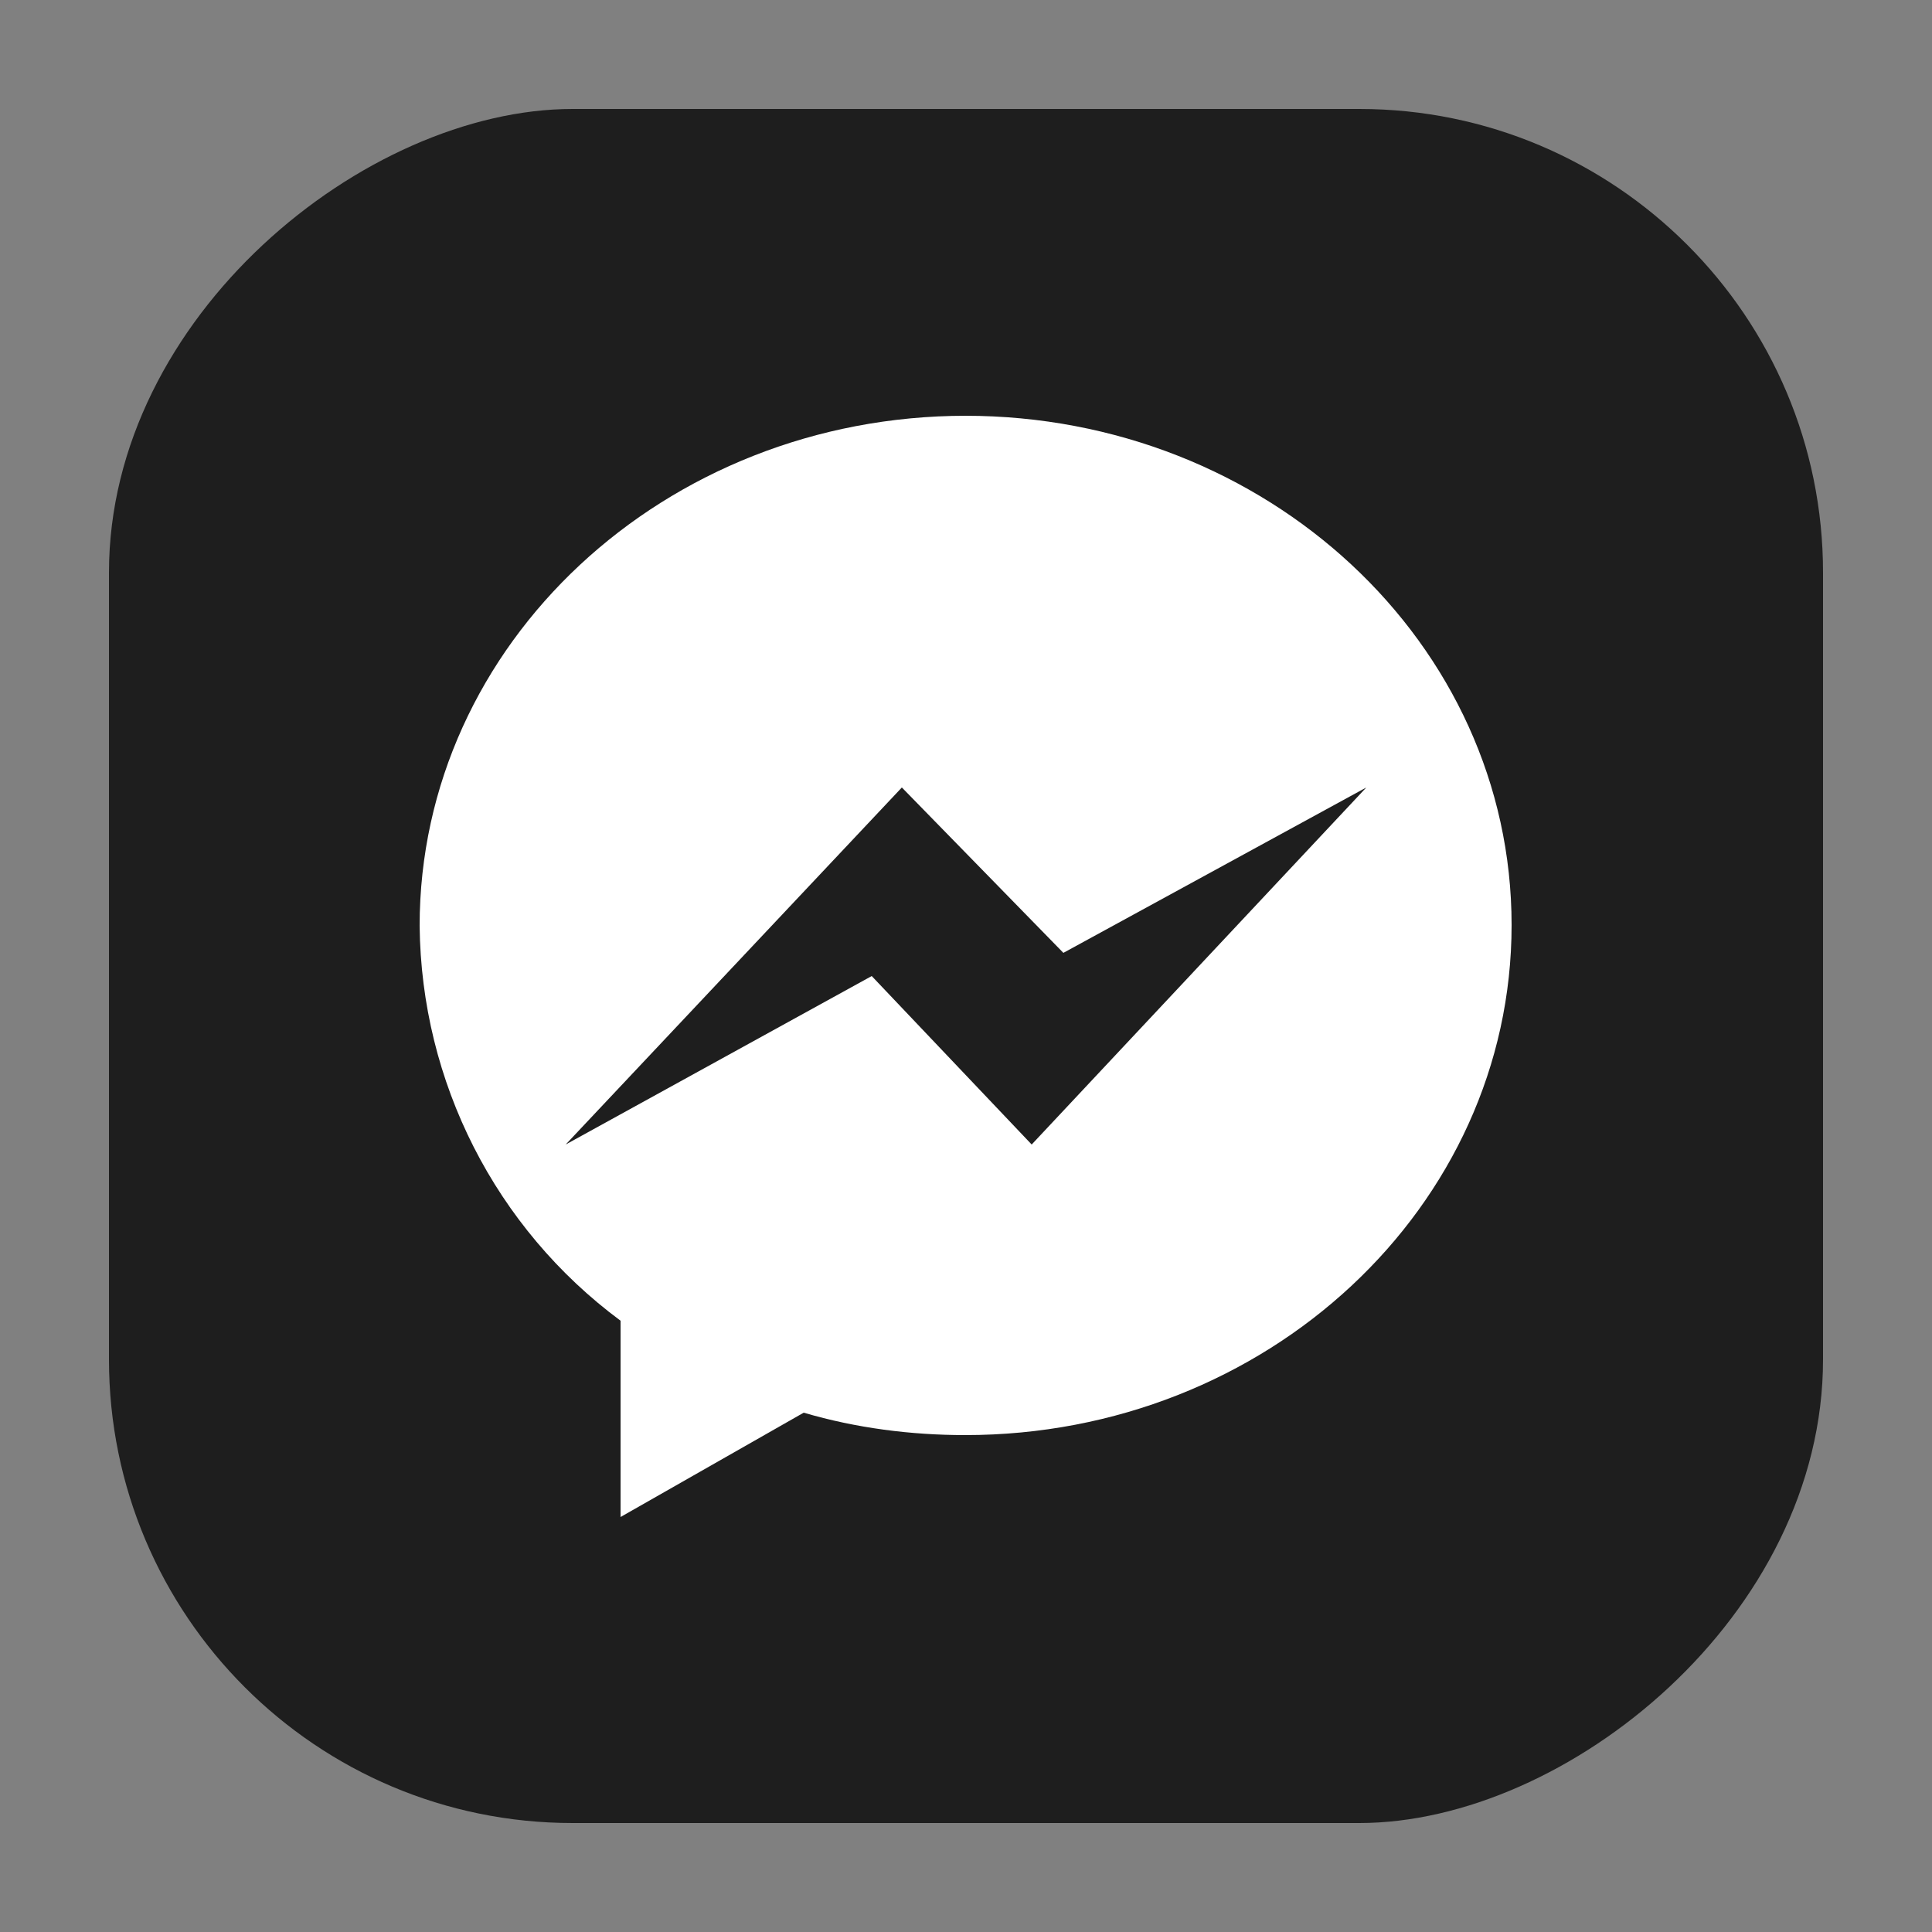
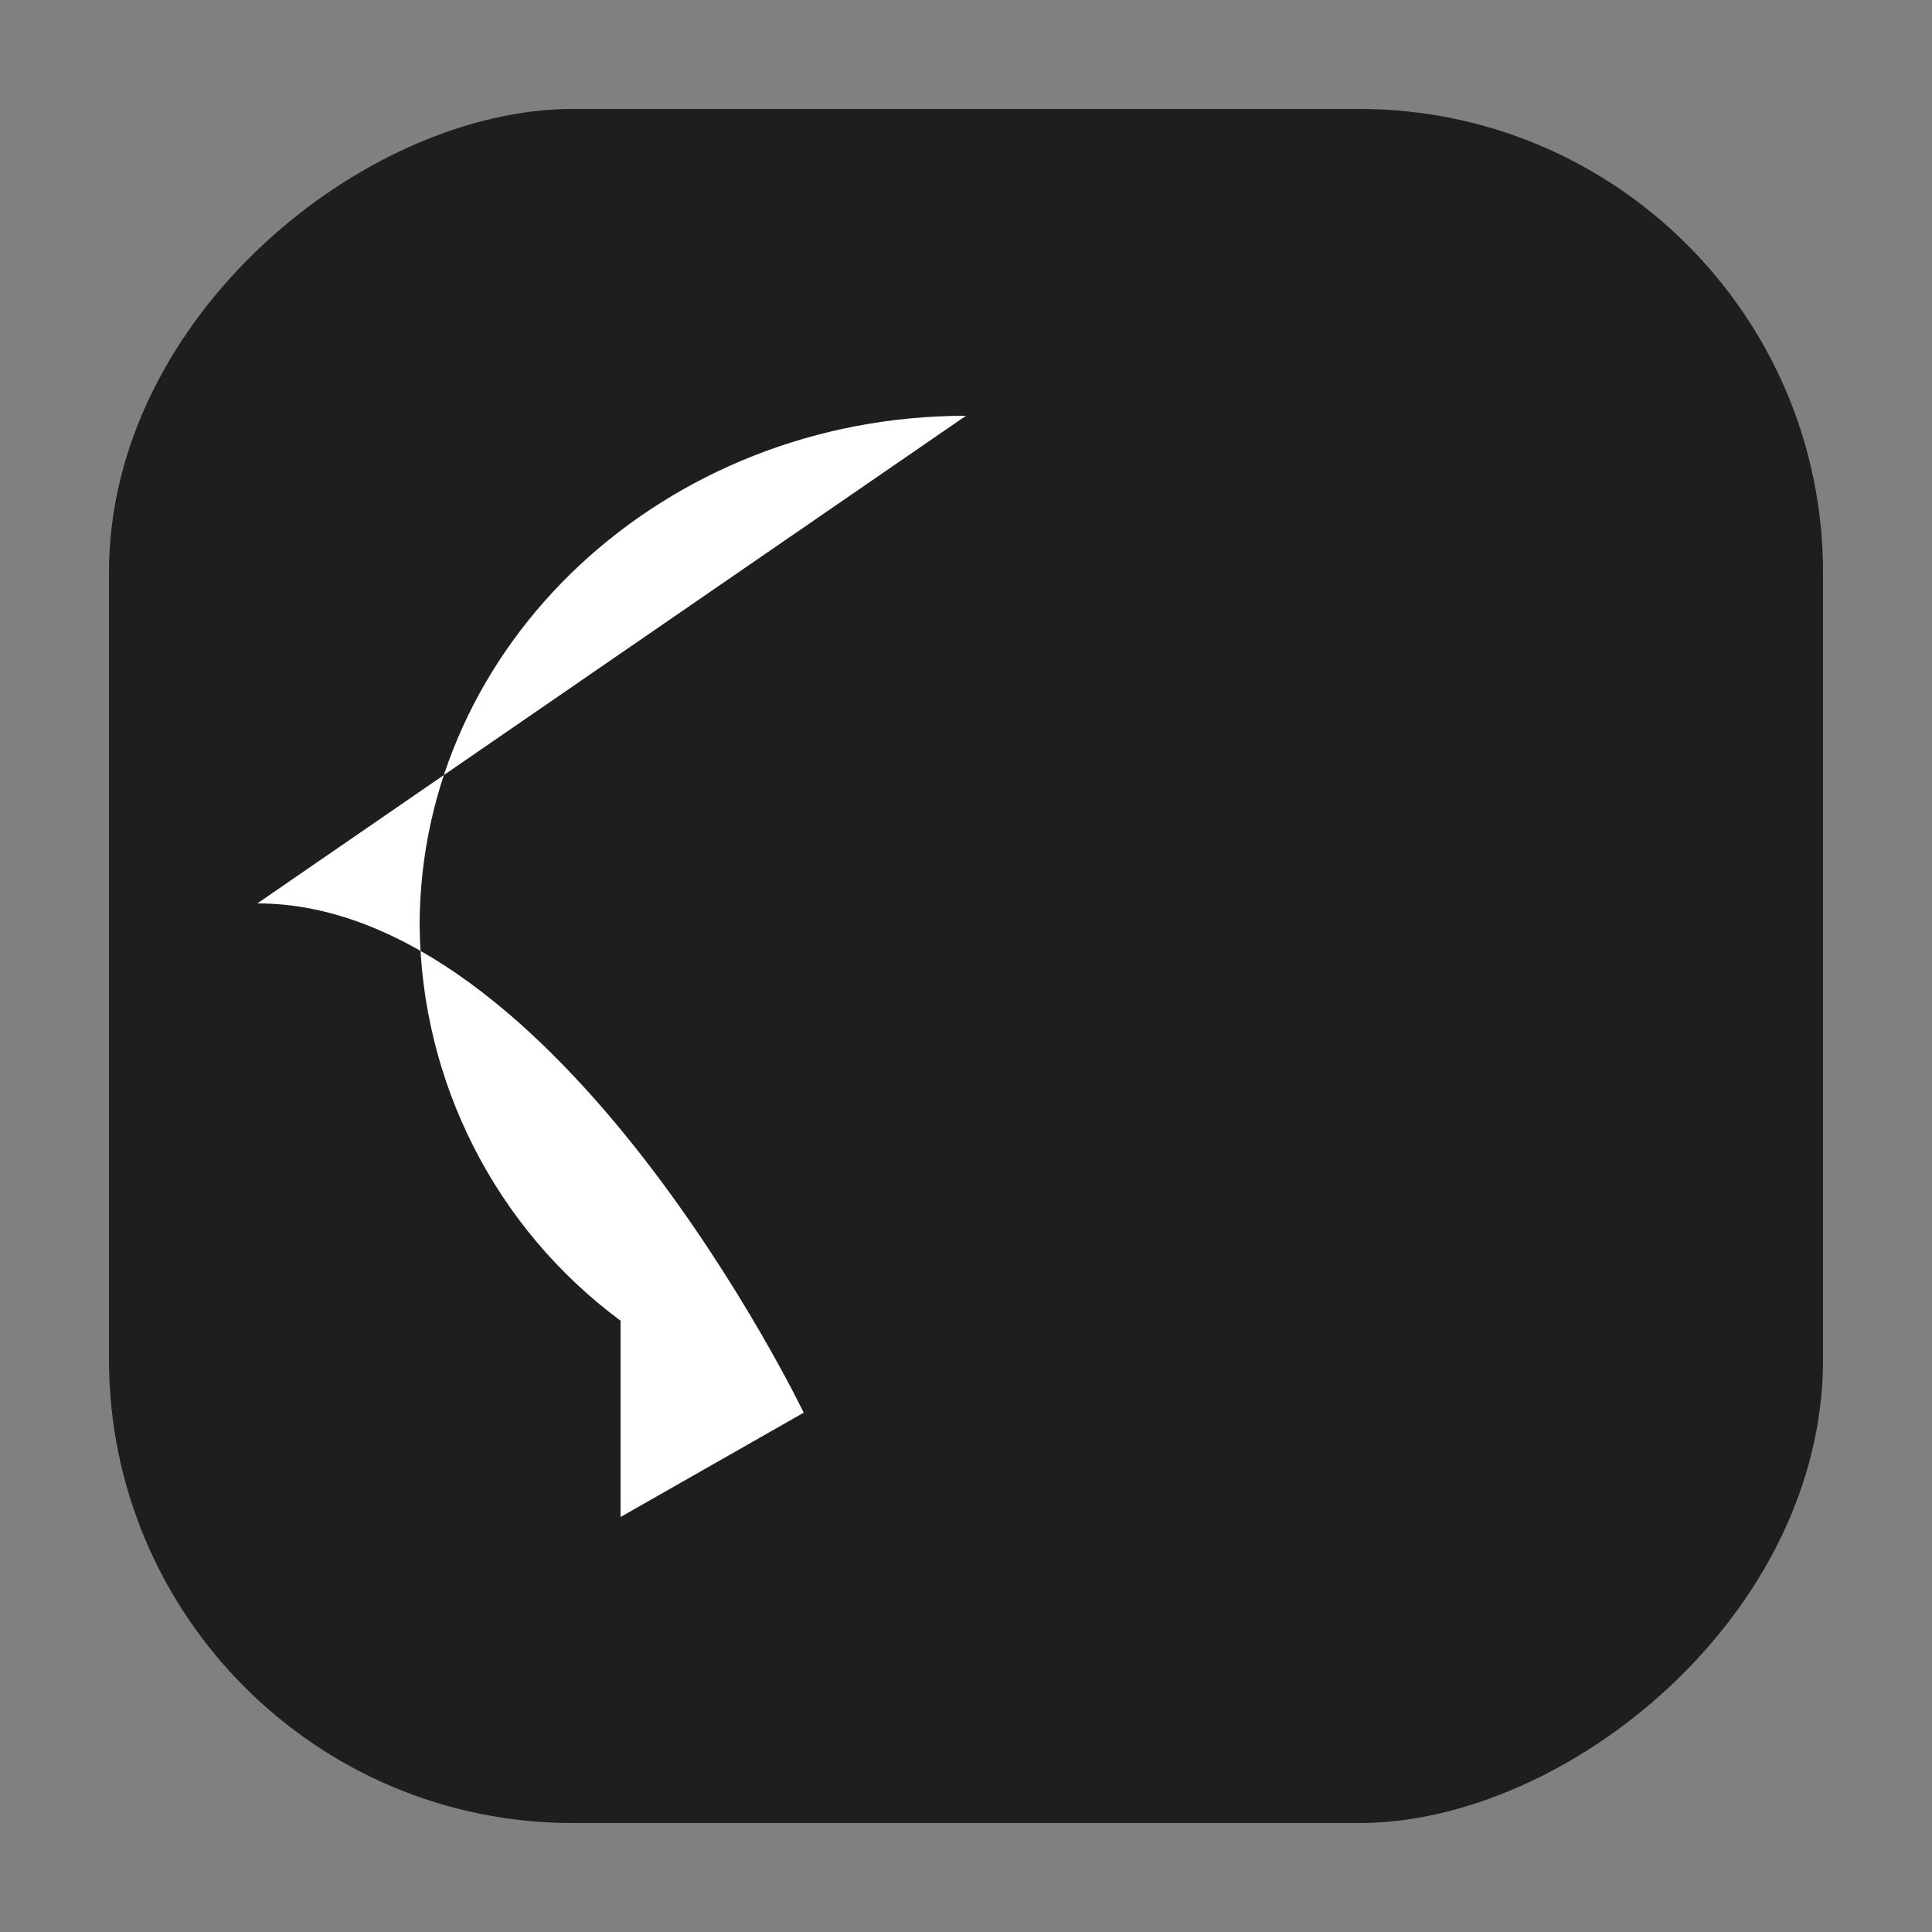
<svg xmlns="http://www.w3.org/2000/svg" id="Group_175" data-name="Group 175" viewBox="0 0 25 25">
  <rect x="0" y="0" width="25" height="25" fill="#808080" stroke="none" />
  <defs>
    <style> .cls-1 { fill: #fff; } .cls-2 { fill: none; } .cls-3 { fill: #1e1e1e; } </style>
  </defs>
  <rect id="Rectangle_86" data-name="Rectangle 86" class="cls-2" width="25" height="25" />
  <g id="MS">
    <rect class="cls-3" x="1.41" y="1.41" width="22.18" height="22.18" rx="6" ry="6" transform="translate(25 0) rotate(90)" />
-     <path id="messenger" class="cls-1" d="m12.5,5.38c-3.9,0-7.07,2.95-7.07,6.6.02,2.02.98,3.91,2.6,5.11v2.54l2.37-1.35c.68.2,1.39.29,2.09.29,3.9,0,7.07-2.95,7.07-6.6s-3.17-6.59-7.07-6.59Z" />
-     <polygon class="cls-3" points="13.35 14.81 11.28 12.63 7.32 14.81 11.67 10.19 13.76 12.33 17.68 10.19 13.35 14.81" />
+     <path id="messenger" class="cls-1" d="m12.5,5.38c-3.9,0-7.07,2.95-7.07,6.6.02,2.02.98,3.91,2.6,5.11v2.54l2.37-1.35s-3.17-6.59-7.07-6.59Z" />
  </g>
</svg>